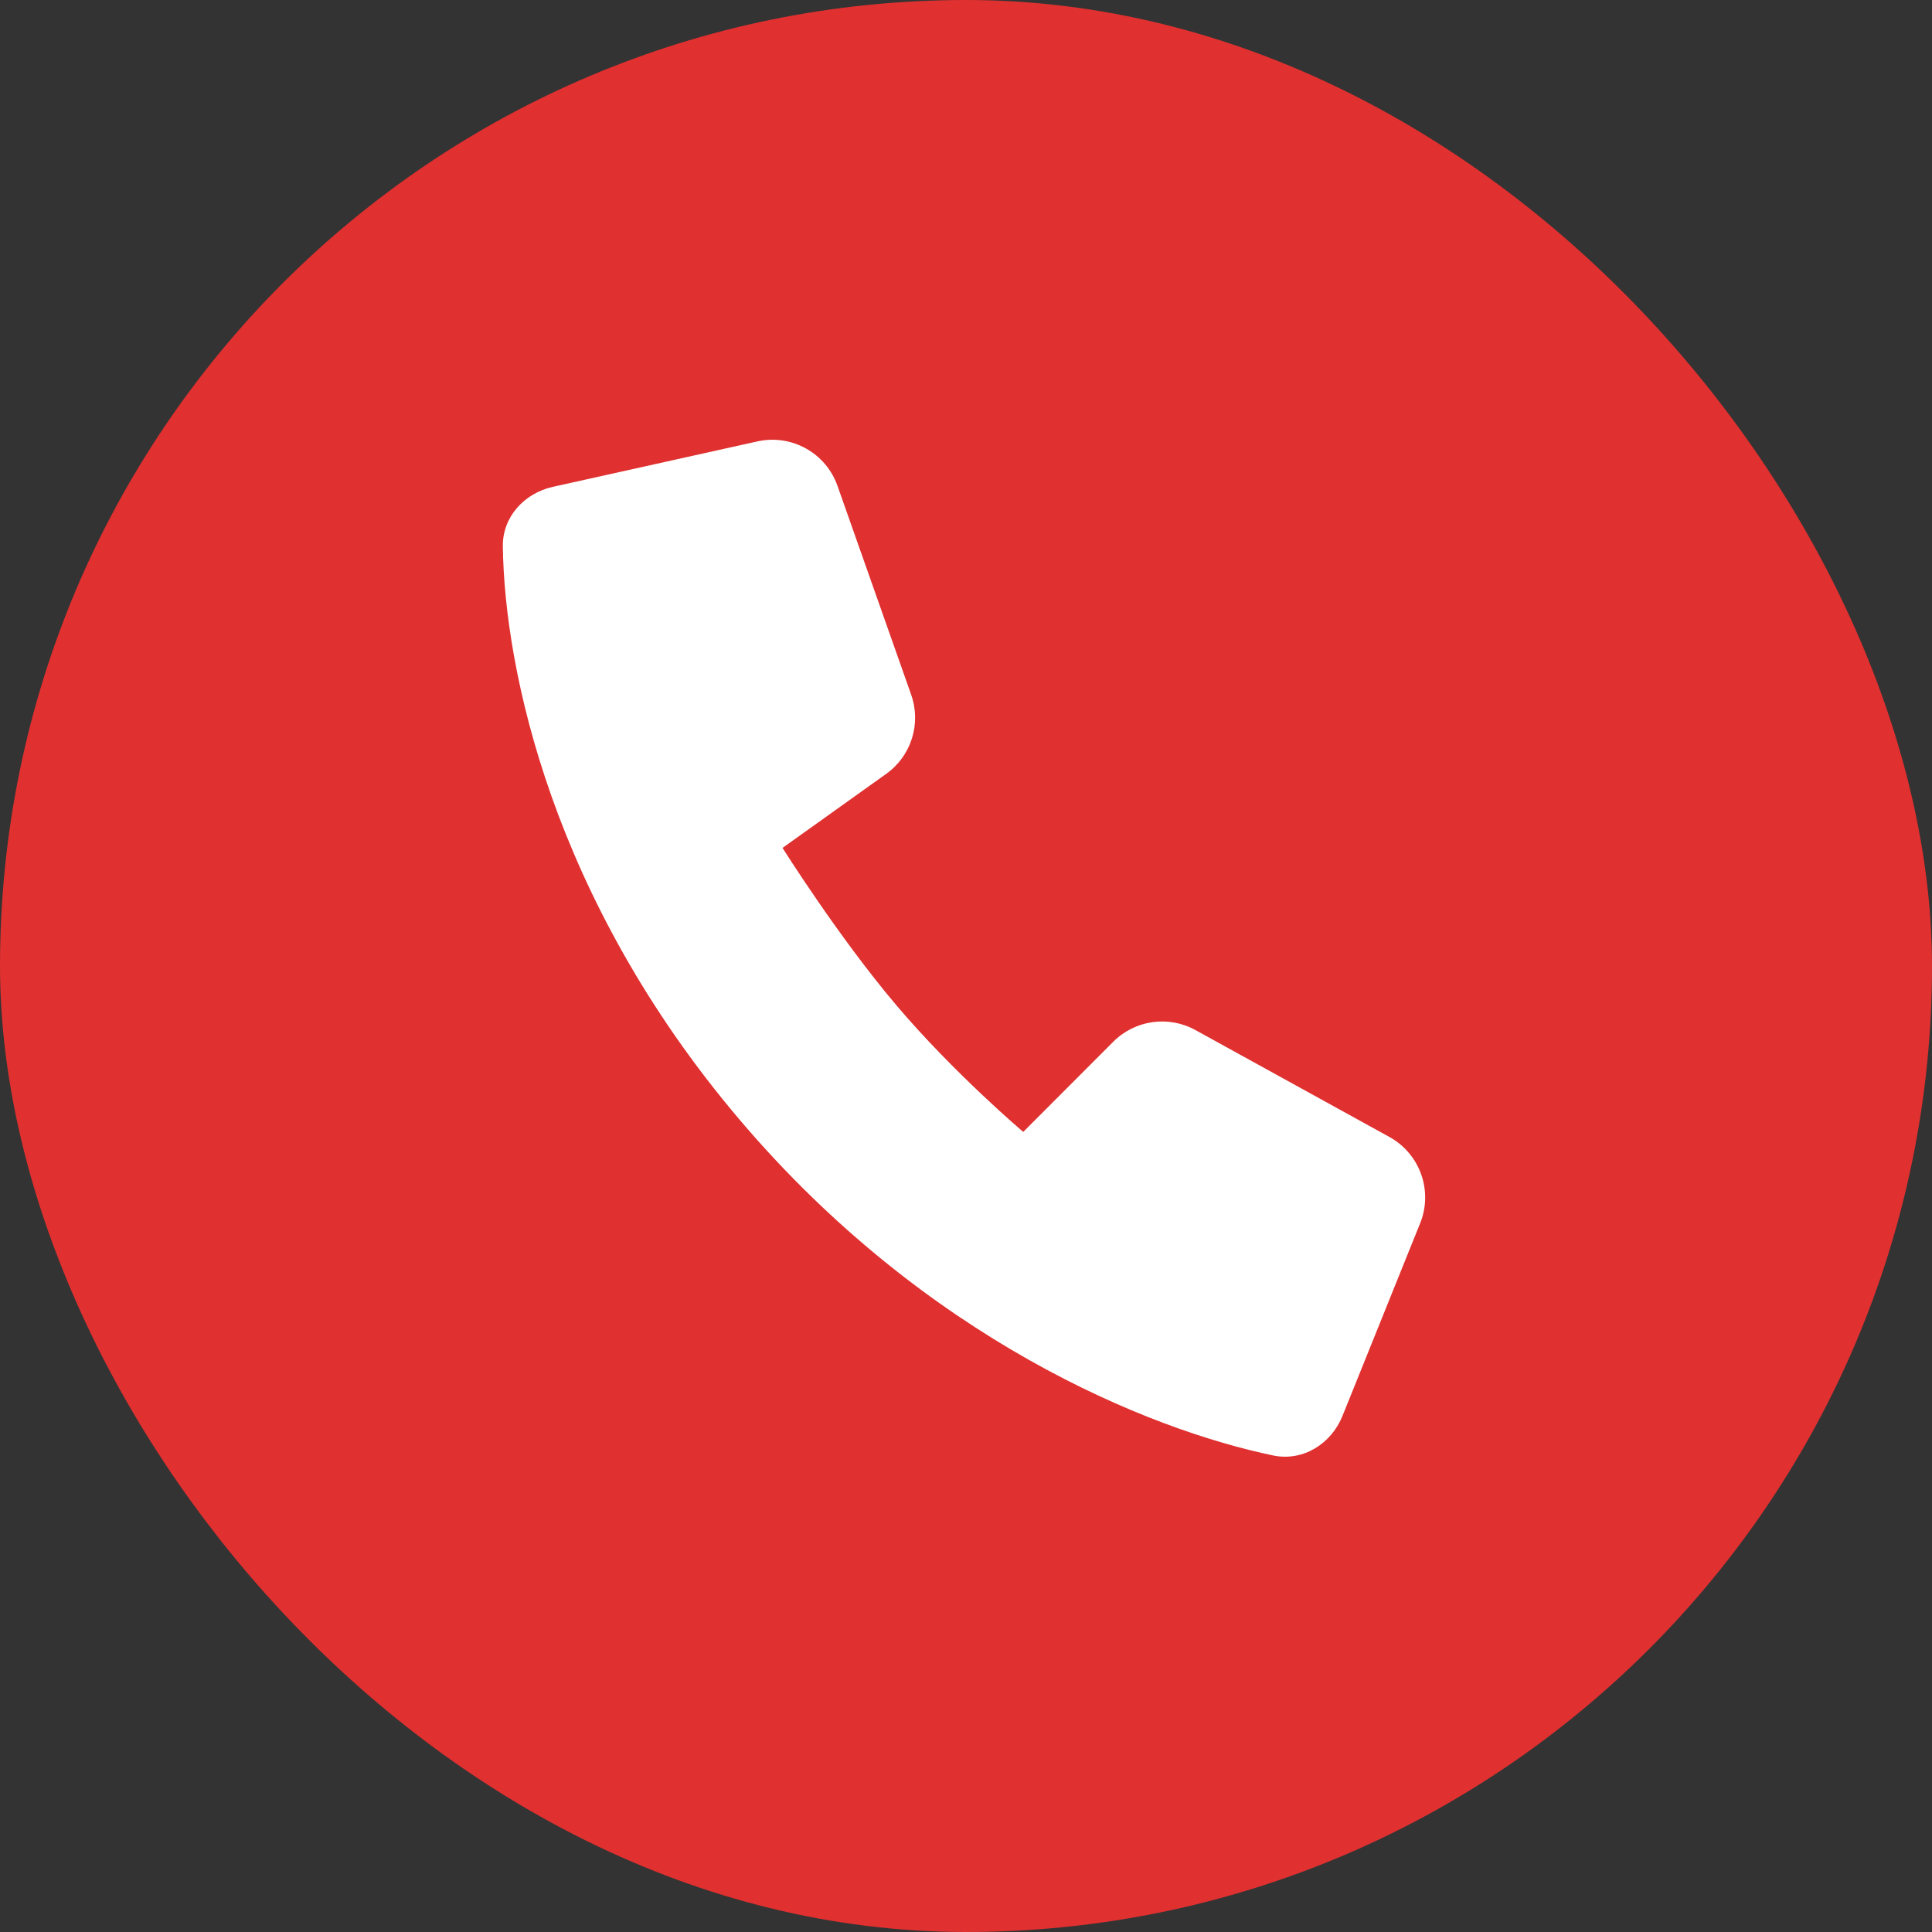
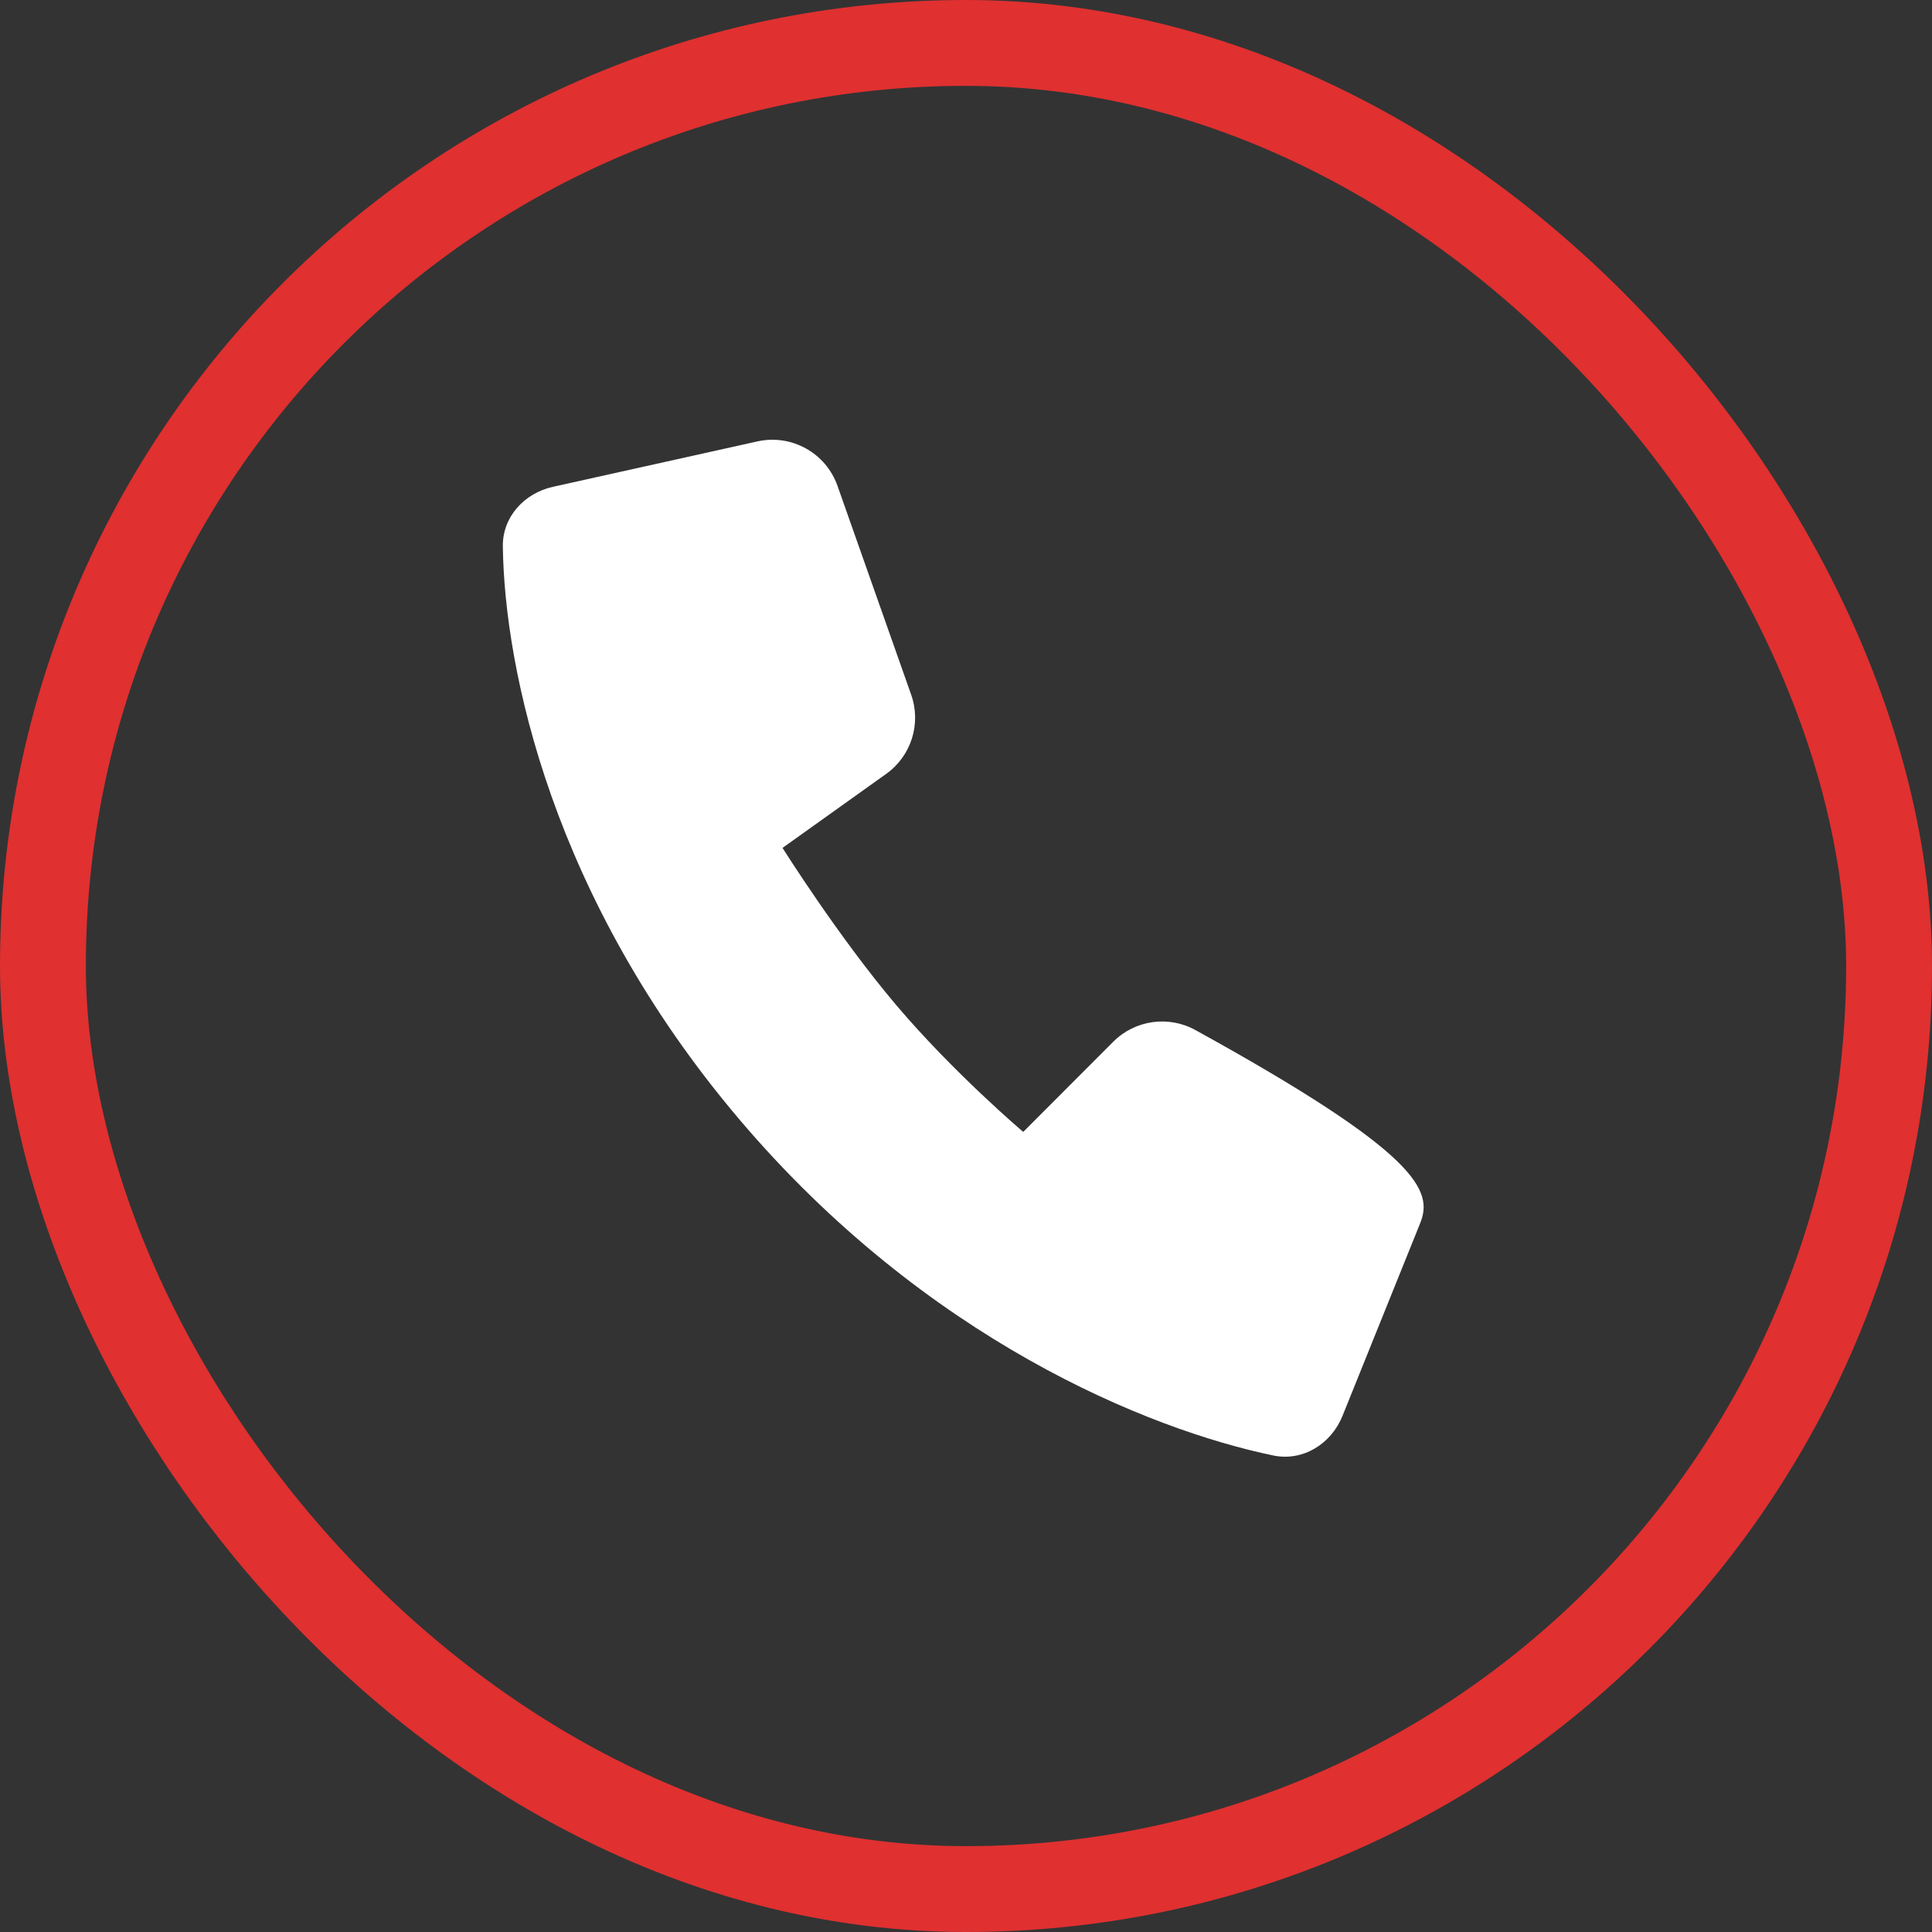
<svg xmlns="http://www.w3.org/2000/svg" width="64" height="64" viewBox="0 0 64 64" fill="none">
  <rect x="0" y="0" width="64" height="64" fill="#333333" stroke="none" />
-   <rect x="1.422" y="1.422" width="61.156" height="61.156" rx="30.578" fill="#E03030" />
-   <path d="M47.044 40.523L44.472 46.903C44.097 47.833 43.161 48.418 42.18 48.215C38.055 47.359 30.67 44.371 24.481 37.069C18.29 29.765 16.712 22.175 16.657 18.099C16.644 17.126 17.365 16.338 18.315 16.127L25.09 14.622C26.219 14.371 27.358 15.003 27.743 16.094L30.184 23.014C30.523 23.975 30.186 25.044 29.356 25.636L25.922 28.088C25.922 28.088 27.778 31.041 29.692 33.299C31.606 35.557 33.896 37.496 33.896 37.496L36.877 34.51C37.597 33.788 38.708 33.63 39.6 34.122L46.027 37.664C47.04 38.223 47.477 39.45 47.044 40.523Z" fill="white" />
+   <path d="M47.044 40.523L44.472 46.903C44.097 47.833 43.161 48.418 42.18 48.215C38.055 47.359 30.67 44.371 24.481 37.069C18.29 29.765 16.712 22.175 16.657 18.099C16.644 17.126 17.365 16.338 18.315 16.127L25.09 14.622C26.219 14.371 27.358 15.003 27.743 16.094L30.184 23.014C30.523 23.975 30.186 25.044 29.356 25.636L25.922 28.088C25.922 28.088 27.778 31.041 29.692 33.299C31.606 35.557 33.896 37.496 33.896 37.496L36.877 34.51C37.597 33.788 38.708 33.63 39.6 34.122C47.04 38.223 47.477 39.45 47.044 40.523Z" fill="white" />
  <rect x="1.422" y="1.422" width="61.156" height="61.156" rx="30.578" stroke="#E03030" stroke-width="2.844" />
</svg>